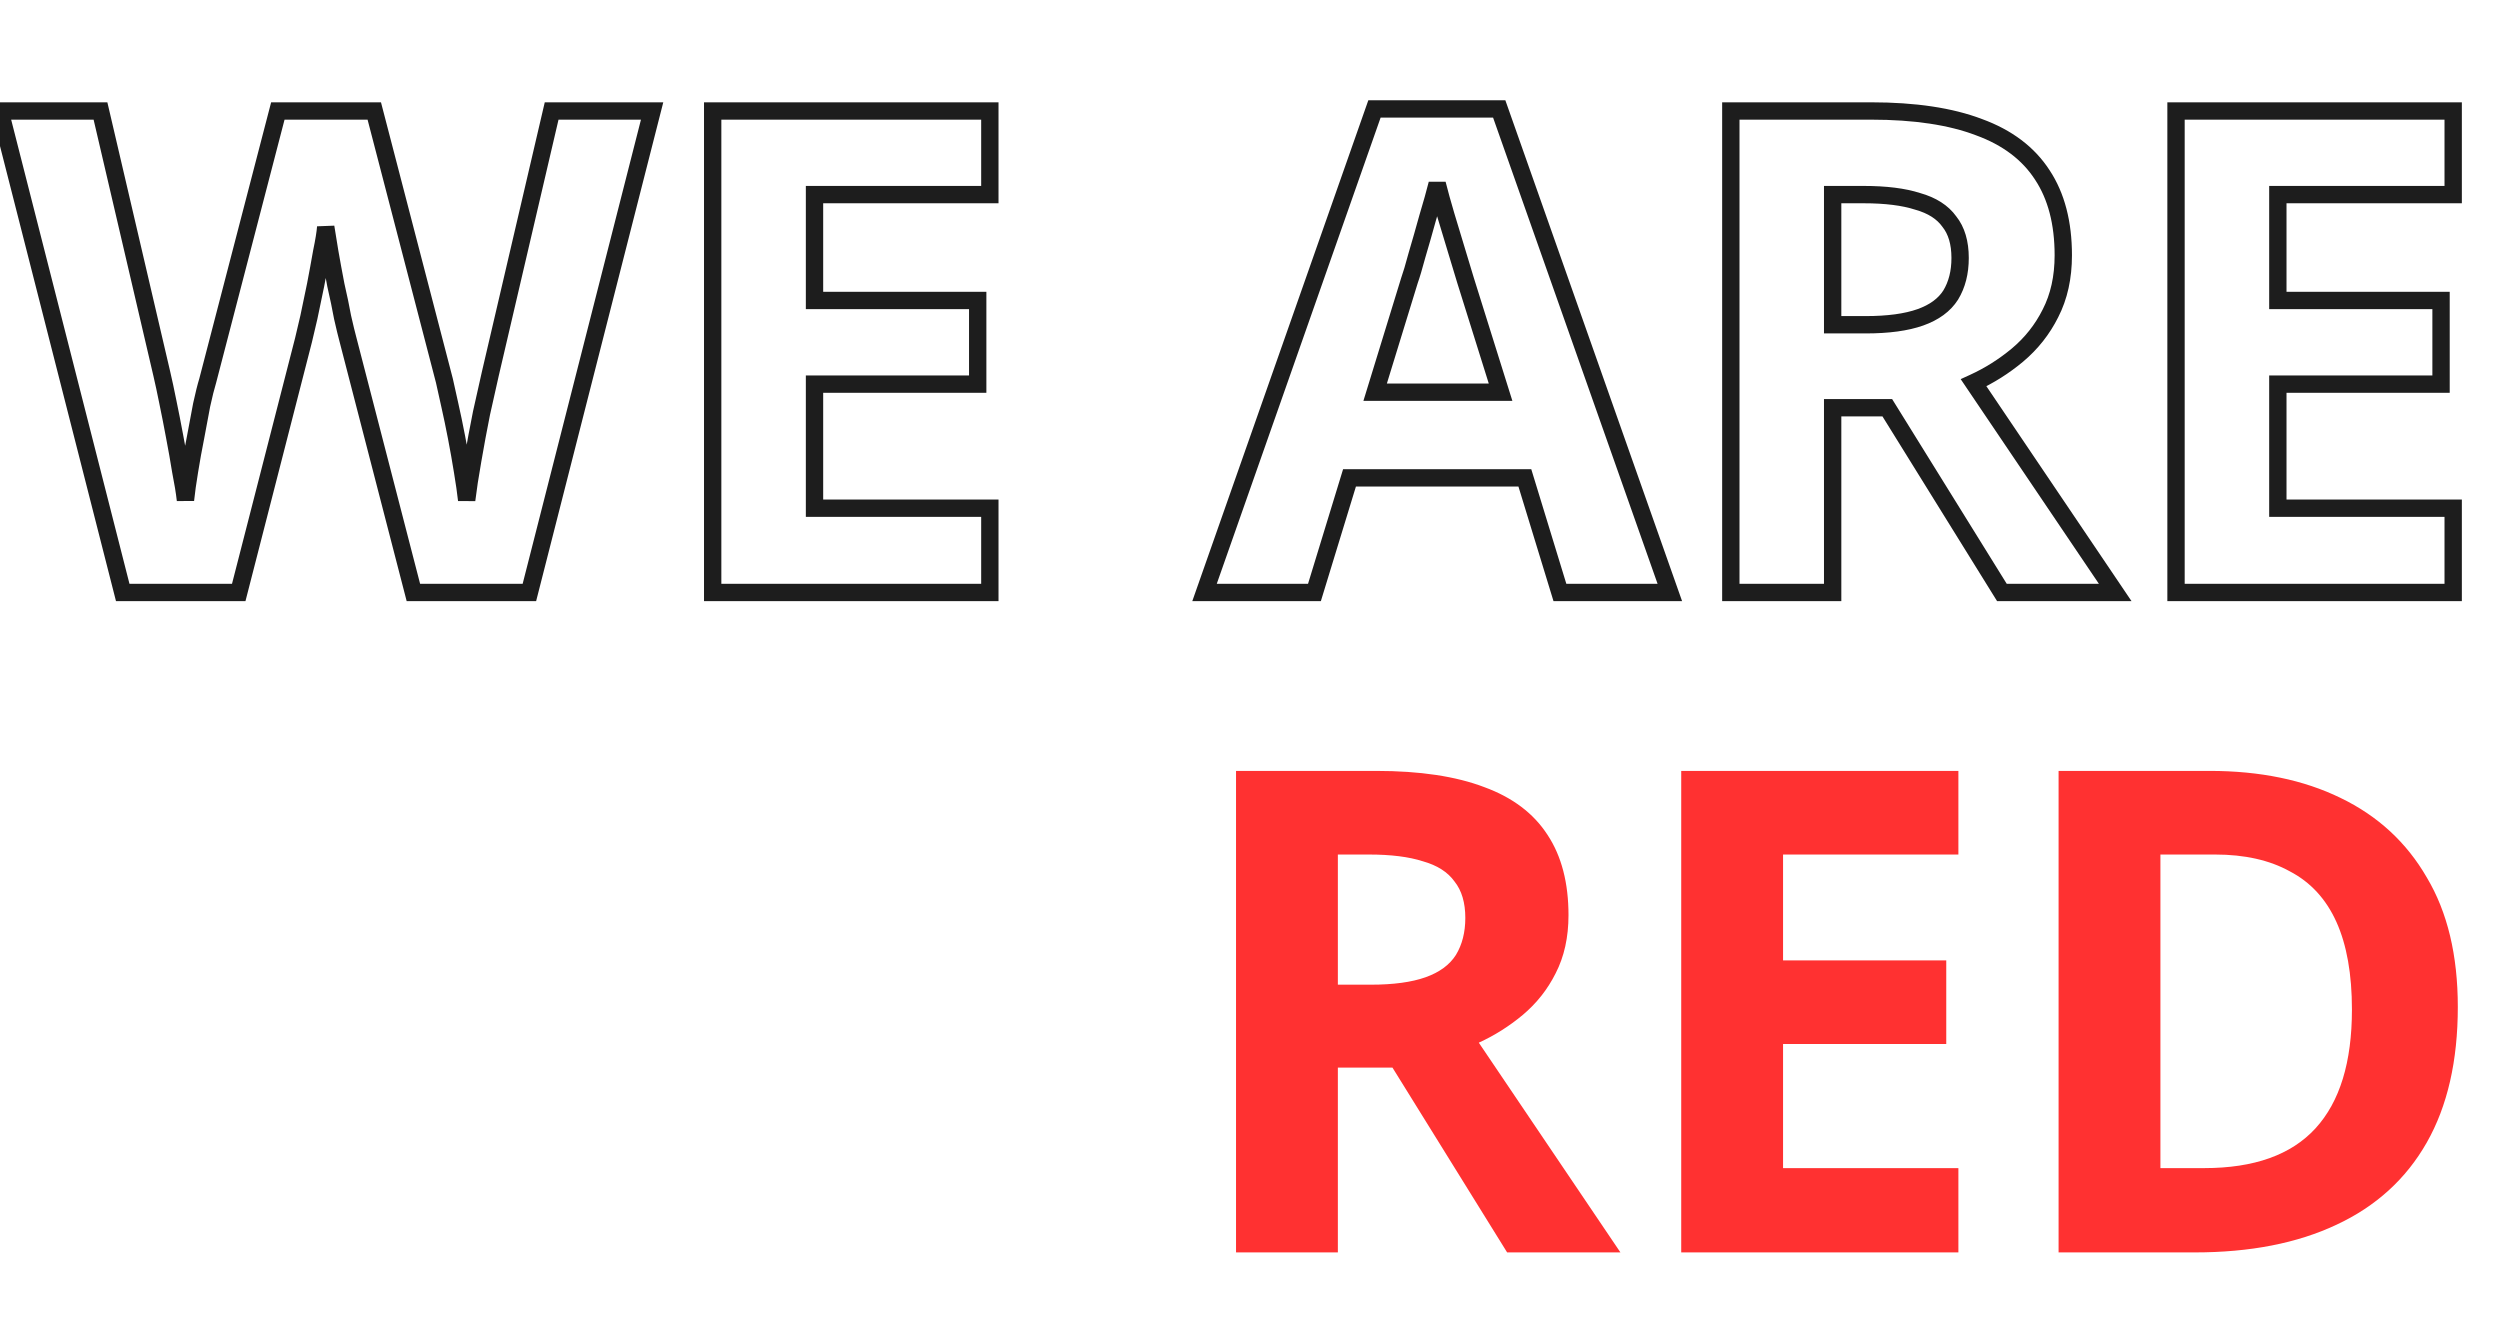
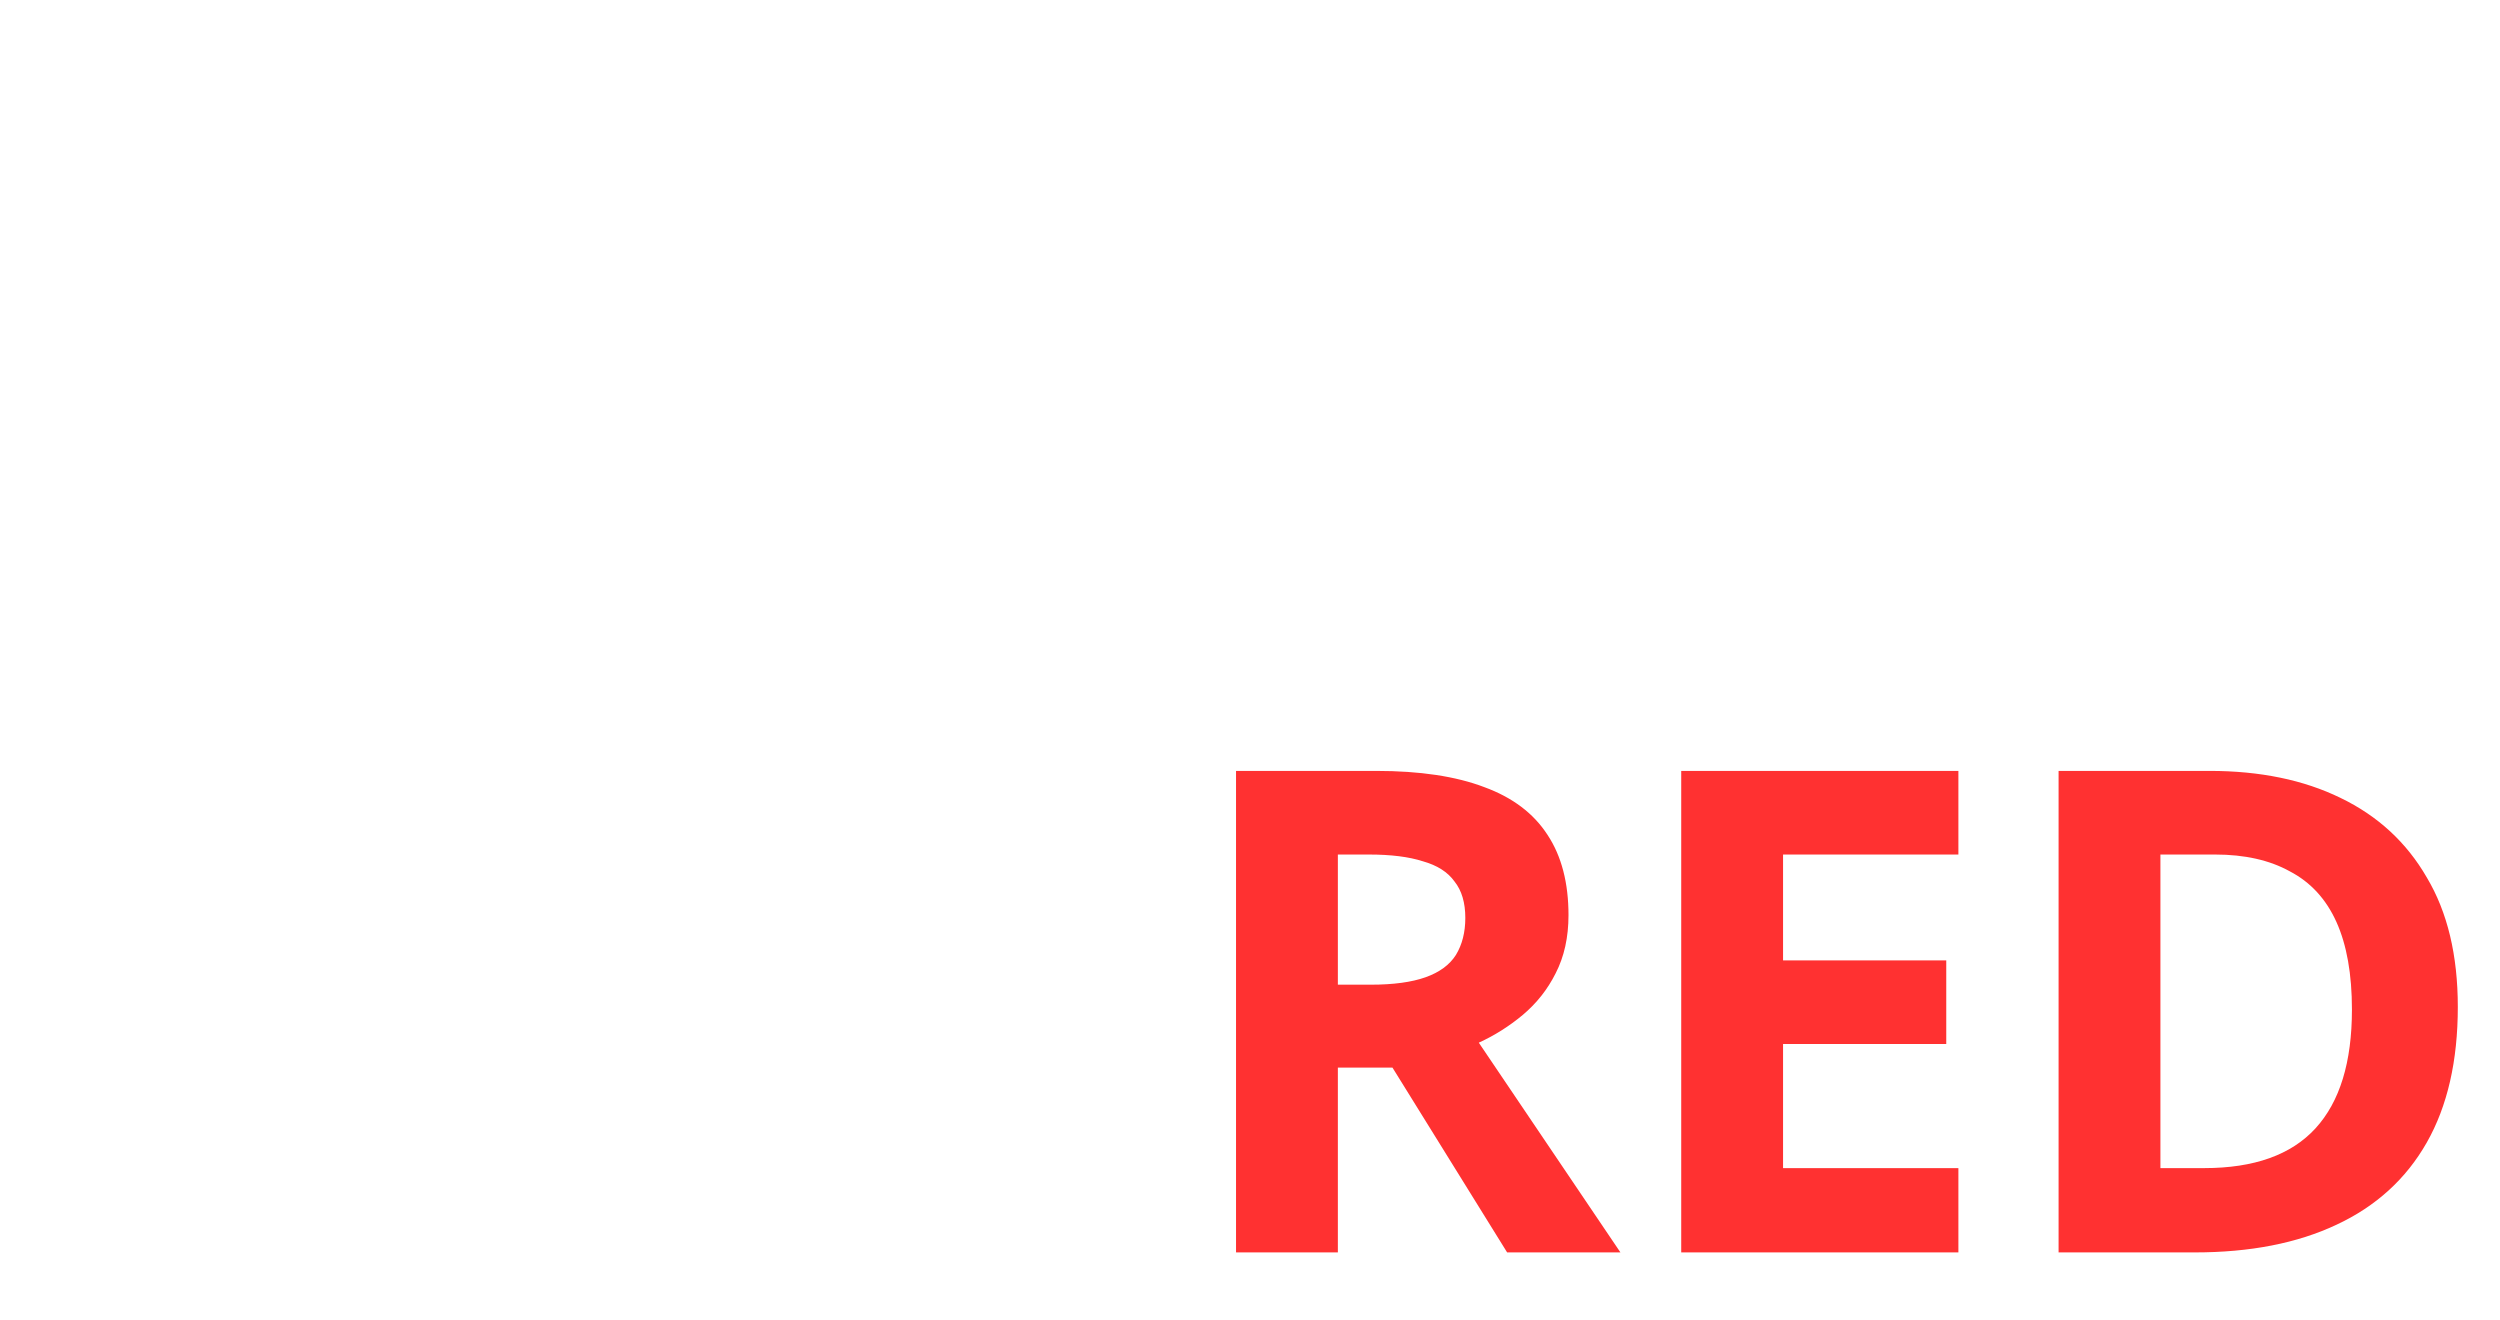
<svg xmlns="http://www.w3.org/2000/svg" width="519" height="274" viewBox="0 0 519 274" fill="none">
  <path d="M285.72 160.04C294.773 160.04 302.24 161.16 308.12 163.4C314 165.547 318.387 168.86 321.28 173.34C324.173 177.727 325.62 183.28 325.62 190C325.62 194.573 324.733 198.587 322.96 202.04C321.28 205.4 318.993 208.293 316.1 210.72C313.3 213.053 310.267 214.967 307 216.46L336.4 260H312.88L289.08 221.64H277.74V260H256.6V160.04H285.72ZM284.18 177.4H277.74V204.42H284.6C289.267 204.42 293.047 203.907 295.94 202.88C298.833 201.853 300.933 200.313 302.24 198.26C303.547 196.113 304.2 193.547 304.2 190.56C304.2 187.387 303.453 184.867 301.96 183C300.56 181.04 298.367 179.64 295.38 178.8C292.487 177.867 288.753 177.4 284.18 177.4ZM406.562 260H349.022V160.04H406.562V177.4H370.162V199.38H404.042V216.74H370.162V242.5H406.562V260ZM510.242 209.04C510.242 220.24 508.095 229.62 503.802 237.18C499.508 244.74 493.255 250.433 485.042 254.26C476.922 258.087 467.122 260 455.642 260H427.362V160.04H458.722C469.175 160.04 478.228 161.907 485.882 165.64C493.628 169.373 499.602 174.88 503.802 182.16C508.095 189.347 510.242 198.307 510.242 209.04ZM488.262 209.6C488.262 202.227 487.188 196.16 485.042 191.4C482.895 186.64 479.675 183.14 475.382 180.9C471.182 178.567 466.002 177.4 459.842 177.4H448.502V242.5H457.602C467.962 242.5 475.662 239.747 480.702 234.24C485.742 228.733 488.262 220.52 488.262 209.6Z" fill="#FF3131" />
-   <path d="M135.38 23.04L137.124 23.485L137.696 21.24H135.38V23.04ZM109.9 123V124.8H111.299L111.644 123.445L109.9 123ZM85.82 123L84.077 123.451L84.426 124.8H85.82V123ZM72.24 70.5L73.983 70.049L73.98 70.038L73.977 70.026L72.24 70.5ZM71.12 65.88L69.349 66.202L69.356 66.241L69.365 66.279L71.12 65.88ZM69.72 59.16L67.952 59.5L67.959 59.532L67.966 59.565L69.72 59.16ZM68.46 52.3L66.684 52.596L66.687 52.608L68.46 52.3ZM67.62 47.12L69.399 46.846L65.825 46.982L67.62 47.12ZM66.78 52.3L65.018 51.933L65.012 51.962L65.007 51.992L66.78 52.3ZM65.52 59.16L67.285 59.513L67.288 59.5L65.52 59.16ZM64.12 65.88L65.875 66.279L65.877 66.271L65.879 66.262L64.12 65.88ZM63 70.64L64.743 71.088L64.746 71.077L63 70.64ZM49.56 123V124.8H50.956L51.303 123.448L49.56 123ZM25.48 123L23.736 123.445L24.081 124.8H25.48V123ZM0 23.04V21.24H-2.316L-1.744 23.485L0 23.04ZM20.86 23.04L22.613 22.631L22.288 21.24H20.86V23.04ZM33.6 77.64L31.847 78.049L31.848 78.052L33.6 77.64ZM34.86 83.52L33.095 83.873L33.096 83.88L33.098 83.887L34.86 83.52ZM36.26 90.66L34.49 90.988L34.492 91L36.26 90.66ZM37.52 97.8L35.743 98.084L35.748 98.119L35.755 98.153L37.52 97.8ZM38.5 103.82L36.711 104.019L40.29 104.008L38.5 103.82ZM39.34 97.8L41.115 98.096L41.117 98.084L39.34 97.8ZM40.6 90.8L42.365 91.153L42.368 91.14L40.6 90.8ZM41.86 84.08L40.101 83.698L40.094 83.728L40.089 83.758L41.86 84.08ZM43.12 79.04L44.84 79.569L44.852 79.531L44.862 79.493L43.12 79.04ZM57.68 23.04V21.24H56.288L55.938 22.587L57.68 23.04ZM77.7 23.04L79.442 22.587L79.092 21.24H77.7V23.04ZM92.26 79.04L94.014 78.635L94.008 78.611L94.002 78.587L92.26 79.04ZM93.38 84.08L91.621 84.462L91.623 84.471L91.625 84.479L93.38 84.08ZM94.78 90.8L93.012 91.14L94.78 90.8ZM96.04 97.94L94.263 98.224L94.264 98.236L96.04 97.94ZM96.88 103.82L95.091 104.019L98.667 104.034L96.88 103.82ZM98.14 95.56L99.913 95.873L99.914 95.864L98.14 95.56ZM99.96 85.76L98.205 85.359L98.2 85.383L98.195 85.407L99.96 85.76ZM101.78 77.64L100.027 77.231L100.024 77.244L100.021 77.258L101.78 77.64ZM114.52 23.04V21.24H113.092L112.767 22.631L114.52 23.04ZM133.636 22.595L108.156 122.555L111.644 123.445L137.124 23.485L133.636 22.595ZM109.9 121.2H85.82V124.8H109.9V121.2ZM87.563 122.549L73.983 70.049L70.497 70.951L84.077 123.451L87.563 122.549ZM73.977 70.026C73.707 69.038 73.341 67.528 72.875 65.481L69.365 66.279C69.833 68.338 70.213 69.909 70.503 70.974L73.977 70.026ZM72.891 65.558C72.512 63.472 72.039 61.204 71.474 58.755L67.966 59.565C68.521 61.969 68.982 64.181 69.349 66.202L72.891 65.558ZM71.488 58.82C71.023 56.403 70.605 54.126 70.233 51.992L66.687 52.608C67.062 54.767 67.484 57.064 67.952 59.5L71.488 58.82ZM70.236 52.004C69.863 49.766 69.584 48.048 69.399 46.846L65.841 47.394C66.029 48.618 66.311 50.354 66.684 52.596L70.236 52.004ZM65.825 46.982C65.741 48.078 65.48 49.715 65.018 51.933L68.542 52.667C69.013 50.405 69.312 48.588 69.415 47.258L65.825 46.982ZM65.007 51.992C64.635 54.126 64.217 56.403 63.752 58.82L67.288 59.5C67.756 57.064 68.178 54.767 68.553 52.608L65.007 51.992ZM63.755 58.807C63.29 61.131 62.825 63.361 62.361 65.498L65.879 66.262C66.348 64.105 66.817 61.855 67.285 59.513L63.755 58.807ZM62.365 65.481C61.899 67.53 61.529 69.102 61.254 70.203L64.746 71.077C65.031 69.938 65.408 68.336 65.875 66.279L62.365 65.481ZM61.257 70.192L47.816 122.552L51.303 123.448L64.743 71.088L61.257 70.192ZM49.56 121.2H25.48V124.8H49.56V121.2ZM27.224 122.555L1.744 22.595L-1.744 23.485L23.736 123.445L27.224 122.555ZM0 24.84H20.86V21.24H0V24.84ZM19.107 23.449L31.847 78.049L35.353 77.231L22.613 22.631L19.107 23.449ZM31.848 78.052C32.215 79.613 32.631 81.551 33.095 83.873L36.625 83.167C36.156 80.822 35.732 78.841 35.352 77.228L31.848 78.052ZM33.098 83.887C33.562 86.113 34.026 88.479 34.49 90.988L38.03 90.332C37.561 87.801 37.092 85.407 36.622 83.153L33.098 83.887ZM34.492 91C34.956 93.409 35.372 95.77 35.743 98.084L39.297 97.516C38.921 95.163 38.498 92.764 38.028 90.32L34.492 91ZM35.755 98.153C36.215 100.454 36.532 102.407 36.711 104.019L40.289 103.621C40.095 101.873 39.758 99.813 39.285 97.447L35.755 98.153ZM40.29 104.008C40.472 102.279 40.747 100.309 41.115 98.096L37.565 97.504C37.187 99.771 36.901 101.814 36.71 103.632L40.29 104.008ZM41.117 98.084C41.487 95.774 41.903 93.464 42.365 91.153L38.835 90.447C38.364 92.803 37.94 95.159 37.563 97.516L41.117 98.084ZM42.368 91.14C42.835 88.708 43.256 86.462 43.631 84.402L40.089 83.758C39.717 85.804 39.298 88.038 38.832 90.46L42.368 91.14ZM43.619 84.462C44.081 82.335 44.489 80.712 44.84 79.569L41.4 78.511C41.005 79.795 40.572 81.531 40.101 83.698L43.619 84.462ZM44.862 79.493L59.422 23.493L55.938 22.587L41.378 78.587L44.862 79.493ZM57.68 24.84H77.7V21.24H57.68V24.84ZM75.958 23.493L90.518 79.493L94.002 78.587L79.442 22.587L75.958 23.493ZM90.506 79.445C90.784 80.647 91.155 82.319 91.621 84.462L95.139 83.698C94.672 81.548 94.296 79.86 94.014 78.635L90.506 79.445ZM91.625 84.479C92.086 86.51 92.549 88.73 93.012 91.14L96.548 90.46C96.078 88.017 95.607 85.757 95.135 83.681L91.625 84.479ZM93.012 91.14C93.476 93.549 93.892 95.91 94.263 98.224L97.817 97.656C97.441 95.303 97.018 92.904 96.548 90.46L93.012 91.14ZM94.264 98.236C94.634 100.454 94.909 102.38 95.091 104.019L98.669 103.621C98.478 101.9 98.192 99.906 97.816 97.644L94.264 98.236ZM98.667 104.034C98.942 101.744 99.356 99.025 99.913 95.873L96.367 95.247C95.804 98.442 95.378 101.23 95.093 103.606L98.667 104.034ZM99.914 95.864C100.471 92.614 101.075 89.364 101.725 86.113L98.195 85.407C97.538 88.69 96.929 91.973 96.366 95.256L99.914 95.864ZM101.715 86.161C102.462 82.891 103.07 80.178 103.539 78.022L100.021 77.258C99.556 79.396 98.951 82.096 98.205 85.359L101.715 86.161ZM103.533 78.049L116.273 23.449L112.767 22.631L100.027 77.231L103.533 78.049ZM114.52 24.84H135.38V21.24H114.52V24.84ZM205.492 123V124.8H207.292V123H205.492ZM147.952 123H146.152V124.8H147.952V123ZM147.952 23.04V21.24H146.152V23.04H147.952ZM205.492 23.04H207.292V21.24H205.492V23.04ZM205.492 40.4V42.2H207.292V40.4H205.492ZM169.092 40.4V38.6H167.292V40.4H169.092ZM169.092 62.38H167.292V64.18H169.092V62.38ZM202.972 62.38H204.772V60.58H202.972V62.38ZM202.972 79.74V81.54H204.772V79.74H202.972ZM169.092 79.74V77.94H167.292V79.74H169.092ZM169.092 105.5H167.292V107.3H169.092V105.5ZM205.492 105.5H207.292V103.7H205.492V105.5ZM205.492 121.2H147.952V124.8H205.492V121.2ZM149.752 123V23.04H146.152V123H149.752ZM147.952 24.84H205.492V21.24H147.952V24.84ZM203.692 23.04V40.4H207.292V23.04H203.692ZM205.492 38.6H169.092V42.2H205.492V38.6ZM167.292 40.4V62.38H170.892V40.4H167.292ZM169.092 64.18H202.972V60.58H169.092V64.18ZM201.172 62.38V79.74H204.772V62.38H201.172ZM202.972 77.94H169.092V81.54H202.972V77.94ZM167.292 79.74V105.5H170.892V79.74H167.292ZM169.092 107.3H205.492V103.7H169.092V107.3ZM203.692 105.5V123H207.292V105.5H203.692ZM323.839 123L322.117 123.527L322.507 124.8H323.839V123ZM316.559 99.2L318.28 98.674L317.89 97.4H316.559V99.2ZM280.159 99.2V97.4H278.827L278.437 98.674L280.159 99.2ZM272.879 123V124.8H274.21L274.6 123.527L272.879 123ZM250.059 123L248.36 122.403L247.518 124.8H250.059V123ZM285.339 22.62V20.82H284.063L283.64 22.023L285.339 22.62ZM311.239 22.62L312.936 22.021L312.512 20.82H311.239V22.62ZM346.659 123V124.8H349.203L348.356 122.401L346.659 123ZM304.239 58.18L302.512 58.688L302.516 58.703L302.521 58.718L304.239 58.18ZM302.419 52.16L300.698 52.689L302.419 52.16ZM300.179 44.74L298.453 45.251V45.251L300.179 44.74ZM298.359 38.16L300.105 37.723H296.612L298.359 38.16ZM296.399 45.16L294.674 44.643L294.669 44.662L294.663 44.681L296.399 45.16ZM294.159 53L292.433 52.489L292.426 52.51L292.421 52.532L294.159 53ZM292.619 58.18L290.927 57.565L290.911 57.608L290.898 57.651L292.619 58.18ZM285.479 81.42L283.758 80.891L283.043 83.22H285.479V81.42ZM311.519 81.42V83.22H313.969L313.236 80.882L311.519 81.42ZM325.56 122.473L318.28 98.674L314.837 99.727L322.117 123.527L325.56 122.473ZM316.559 97.4H280.159V101H316.559V97.4ZM278.437 98.674L271.157 122.473L274.6 123.527L281.88 99.727L278.437 98.674ZM272.879 121.2H250.059V124.8H272.879V121.2ZM251.757 123.597L287.037 23.217L283.64 22.023L248.36 122.403L251.757 123.597ZM285.339 24.42H311.239V20.82H285.339V24.42ZM309.541 23.219L344.961 123.599L348.356 122.401L312.936 22.021L309.541 23.219ZM346.659 121.2H323.839V124.8H346.659V121.2ZM305.965 57.672C305.496 56.076 304.887 54.061 304.139 51.631L300.698 52.689C301.444 55.112 302.048 57.111 302.512 58.688L305.965 57.672ZM304.139 51.631C303.394 49.21 302.649 46.743 301.904 44.229L298.453 45.251C299.201 47.777 299.95 50.257 300.698 52.689L304.139 51.631ZM301.904 44.229C301.163 41.725 300.563 39.558 300.105 37.723L296.612 38.597C297.087 40.495 297.701 42.715 298.453 45.251L301.904 44.229ZM296.612 37.723C296.155 39.553 295.51 41.857 294.674 44.643L298.123 45.677C298.967 42.863 299.629 40.5 300.105 38.597L296.612 37.723ZM294.663 44.681C293.92 47.378 293.176 49.98 292.433 52.489L295.884 53.511C296.635 50.98 297.384 48.355 298.134 45.639L294.663 44.681ZM292.421 52.532C291.768 54.956 291.272 56.617 290.927 57.565L294.31 58.795C294.712 57.689 295.243 55.897 295.897 53.468L292.421 52.532ZM290.898 57.651L283.758 80.891L287.199 81.949L294.339 58.709L290.898 57.651ZM285.479 83.22H311.519V79.62H285.479V83.22ZM313.236 80.882L305.956 57.642L302.521 58.718L309.801 81.958L313.236 80.882ZM410.839 26.4L410.198 28.082L410.21 28.087L410.221 28.091L410.839 26.4ZM423.999 36.34L422.487 37.316L422.491 37.324L422.496 37.331L423.999 36.34ZM425.679 65.04L424.078 64.218L424.073 64.226L424.069 64.235L425.679 65.04ZM418.819 73.72L419.971 75.103L419.975 75.099L418.819 73.72ZM409.719 79.46L408.97 77.823L407.038 78.706L408.227 80.467L409.719 79.46ZM439.119 123V124.8H442.506L440.611 121.993L439.119 123ZM415.599 123L414.069 123.949L414.597 124.8H415.599V123ZM391.799 84.64L393.328 83.691L392.8 82.84H391.799V84.64ZM380.459 84.64V82.84H378.659V84.64H380.459ZM380.459 123V124.8H382.259V123H380.459ZM359.319 123H357.519V124.8H359.319V123ZM359.319 23.04V21.24H357.519V23.04H359.319ZM380.459 40.4V38.6H378.659V40.4H380.459ZM380.459 67.42H378.659V69.22H380.459V67.42ZM398.659 65.88L399.261 67.576L398.659 65.88ZM404.959 61.26L406.477 62.226L406.487 62.211L406.496 62.196L404.959 61.26ZM404.679 46L403.214 47.046L403.243 47.086L403.273 47.124L404.679 46ZM398.099 41.8L397.546 43.513L397.579 43.523L397.611 43.533L398.099 41.8ZM388.439 24.84C397.361 24.84 404.591 25.946 410.198 28.082L411.48 24.718C405.326 22.374 397.623 21.24 388.439 21.24V24.84ZM410.221 28.091C415.8 30.127 419.841 33.22 422.487 37.316L425.511 35.364C422.37 30.5 417.638 26.966 411.456 24.709L410.221 28.091ZM422.496 37.331C425.148 41.352 426.539 46.535 426.539 53H430.139C430.139 46.025 428.636 40.102 425.501 35.349L422.496 37.331ZM426.539 53C426.539 57.338 425.699 61.06 424.078 64.218L427.28 65.862C429.205 62.113 430.139 57.809 430.139 53H426.539ZM424.069 64.235C422.5 67.373 420.368 70.072 417.662 72.341L419.975 75.099C423.057 72.515 425.498 69.427 427.289 65.845L424.069 64.235ZM417.666 72.337C414.987 74.57 412.09 76.397 408.97 77.823L410.467 81.097C413.881 79.536 417.05 77.537 419.971 75.103L417.666 72.337ZM408.227 80.467L437.627 124.007L440.611 121.993L411.211 78.453L408.227 80.467ZM439.119 121.2H415.599V124.8H439.119V121.2ZM417.128 122.051L393.328 83.691L390.269 85.589L414.069 123.949L417.128 122.051ZM391.799 82.84H380.459V86.44H391.799V82.84ZM378.659 84.64V123H382.259V84.64H378.659ZM380.459 121.2H359.319V124.8H380.459V121.2ZM361.119 123V23.04H357.519V123H361.119ZM359.319 24.84H388.439V21.24H359.319V24.84ZM386.899 38.6H380.459V42.2H386.899V38.6ZM378.659 40.4V67.42H382.259V40.4H378.659ZM380.459 69.22H387.319V65.62H380.459V69.22ZM387.319 69.22C392.095 69.22 396.101 68.698 399.261 67.576L398.057 64.184C395.43 65.116 391.876 65.62 387.319 65.62V69.22ZM399.261 67.576C402.432 66.451 404.904 64.699 406.477 62.226L403.44 60.294C402.4 61.928 400.672 63.255 398.057 64.184L399.261 67.576ZM406.496 62.196C408.005 59.718 408.719 56.814 408.719 53.56H405.119C405.119 56.279 404.526 58.509 403.421 60.324L406.496 62.196ZM408.719 53.56C408.719 50.112 407.906 47.152 406.084 44.876L403.273 47.124C404.438 48.581 405.119 50.661 405.119 53.56H408.719ZM406.143 44.954C404.444 42.575 401.852 40.986 398.586 40.067L397.611 43.533C400.319 44.294 402.113 45.505 403.214 47.046L406.143 44.954ZM398.651 40.087C395.514 39.075 391.575 38.6 386.899 38.6V42.2C391.369 42.2 394.897 42.659 397.546 43.513L398.651 40.087ZM509.281 123V124.8H511.081V123H509.281ZM451.741 123H449.941V124.8H451.741V123ZM451.741 23.04V21.24H449.941V23.04H451.741ZM509.281 23.04H511.081V21.24H509.281V23.04ZM509.281 40.4V42.2H511.081V40.4H509.281ZM472.881 40.4V38.6H471.081V40.4H472.881ZM472.881 62.38H471.081V64.18H472.881V62.38ZM506.761 62.38H508.561V60.58H506.761V62.38ZM506.761 79.74V81.54H508.561V79.74H506.761ZM472.881 79.74V77.94H471.081V79.74H472.881ZM472.881 105.5H471.081V107.3H472.881V105.5ZM509.281 105.5H511.081V103.7H509.281V105.5ZM509.281 121.2H451.741V124.8H509.281V121.2ZM453.541 123V23.04H449.941V123H453.541ZM451.741 24.84H509.281V21.24H451.741V24.84ZM507.481 23.04V40.4H511.081V23.04H507.481ZM509.281 38.6H472.881V42.2H509.281V38.6ZM471.081 40.4V62.38H474.681V40.4H471.081ZM472.881 64.18H506.761V60.58H472.881V64.18ZM504.961 62.38V79.74H508.561V62.38H504.961ZM506.761 77.94H472.881V81.54H506.761V77.94ZM471.081 79.74V105.5H474.681V79.74H471.081ZM472.881 107.3H509.281V103.7H472.881V107.3ZM507.481 105.5V123H511.081V105.5H507.481Z" fill="#1D1D1D" />
</svg>